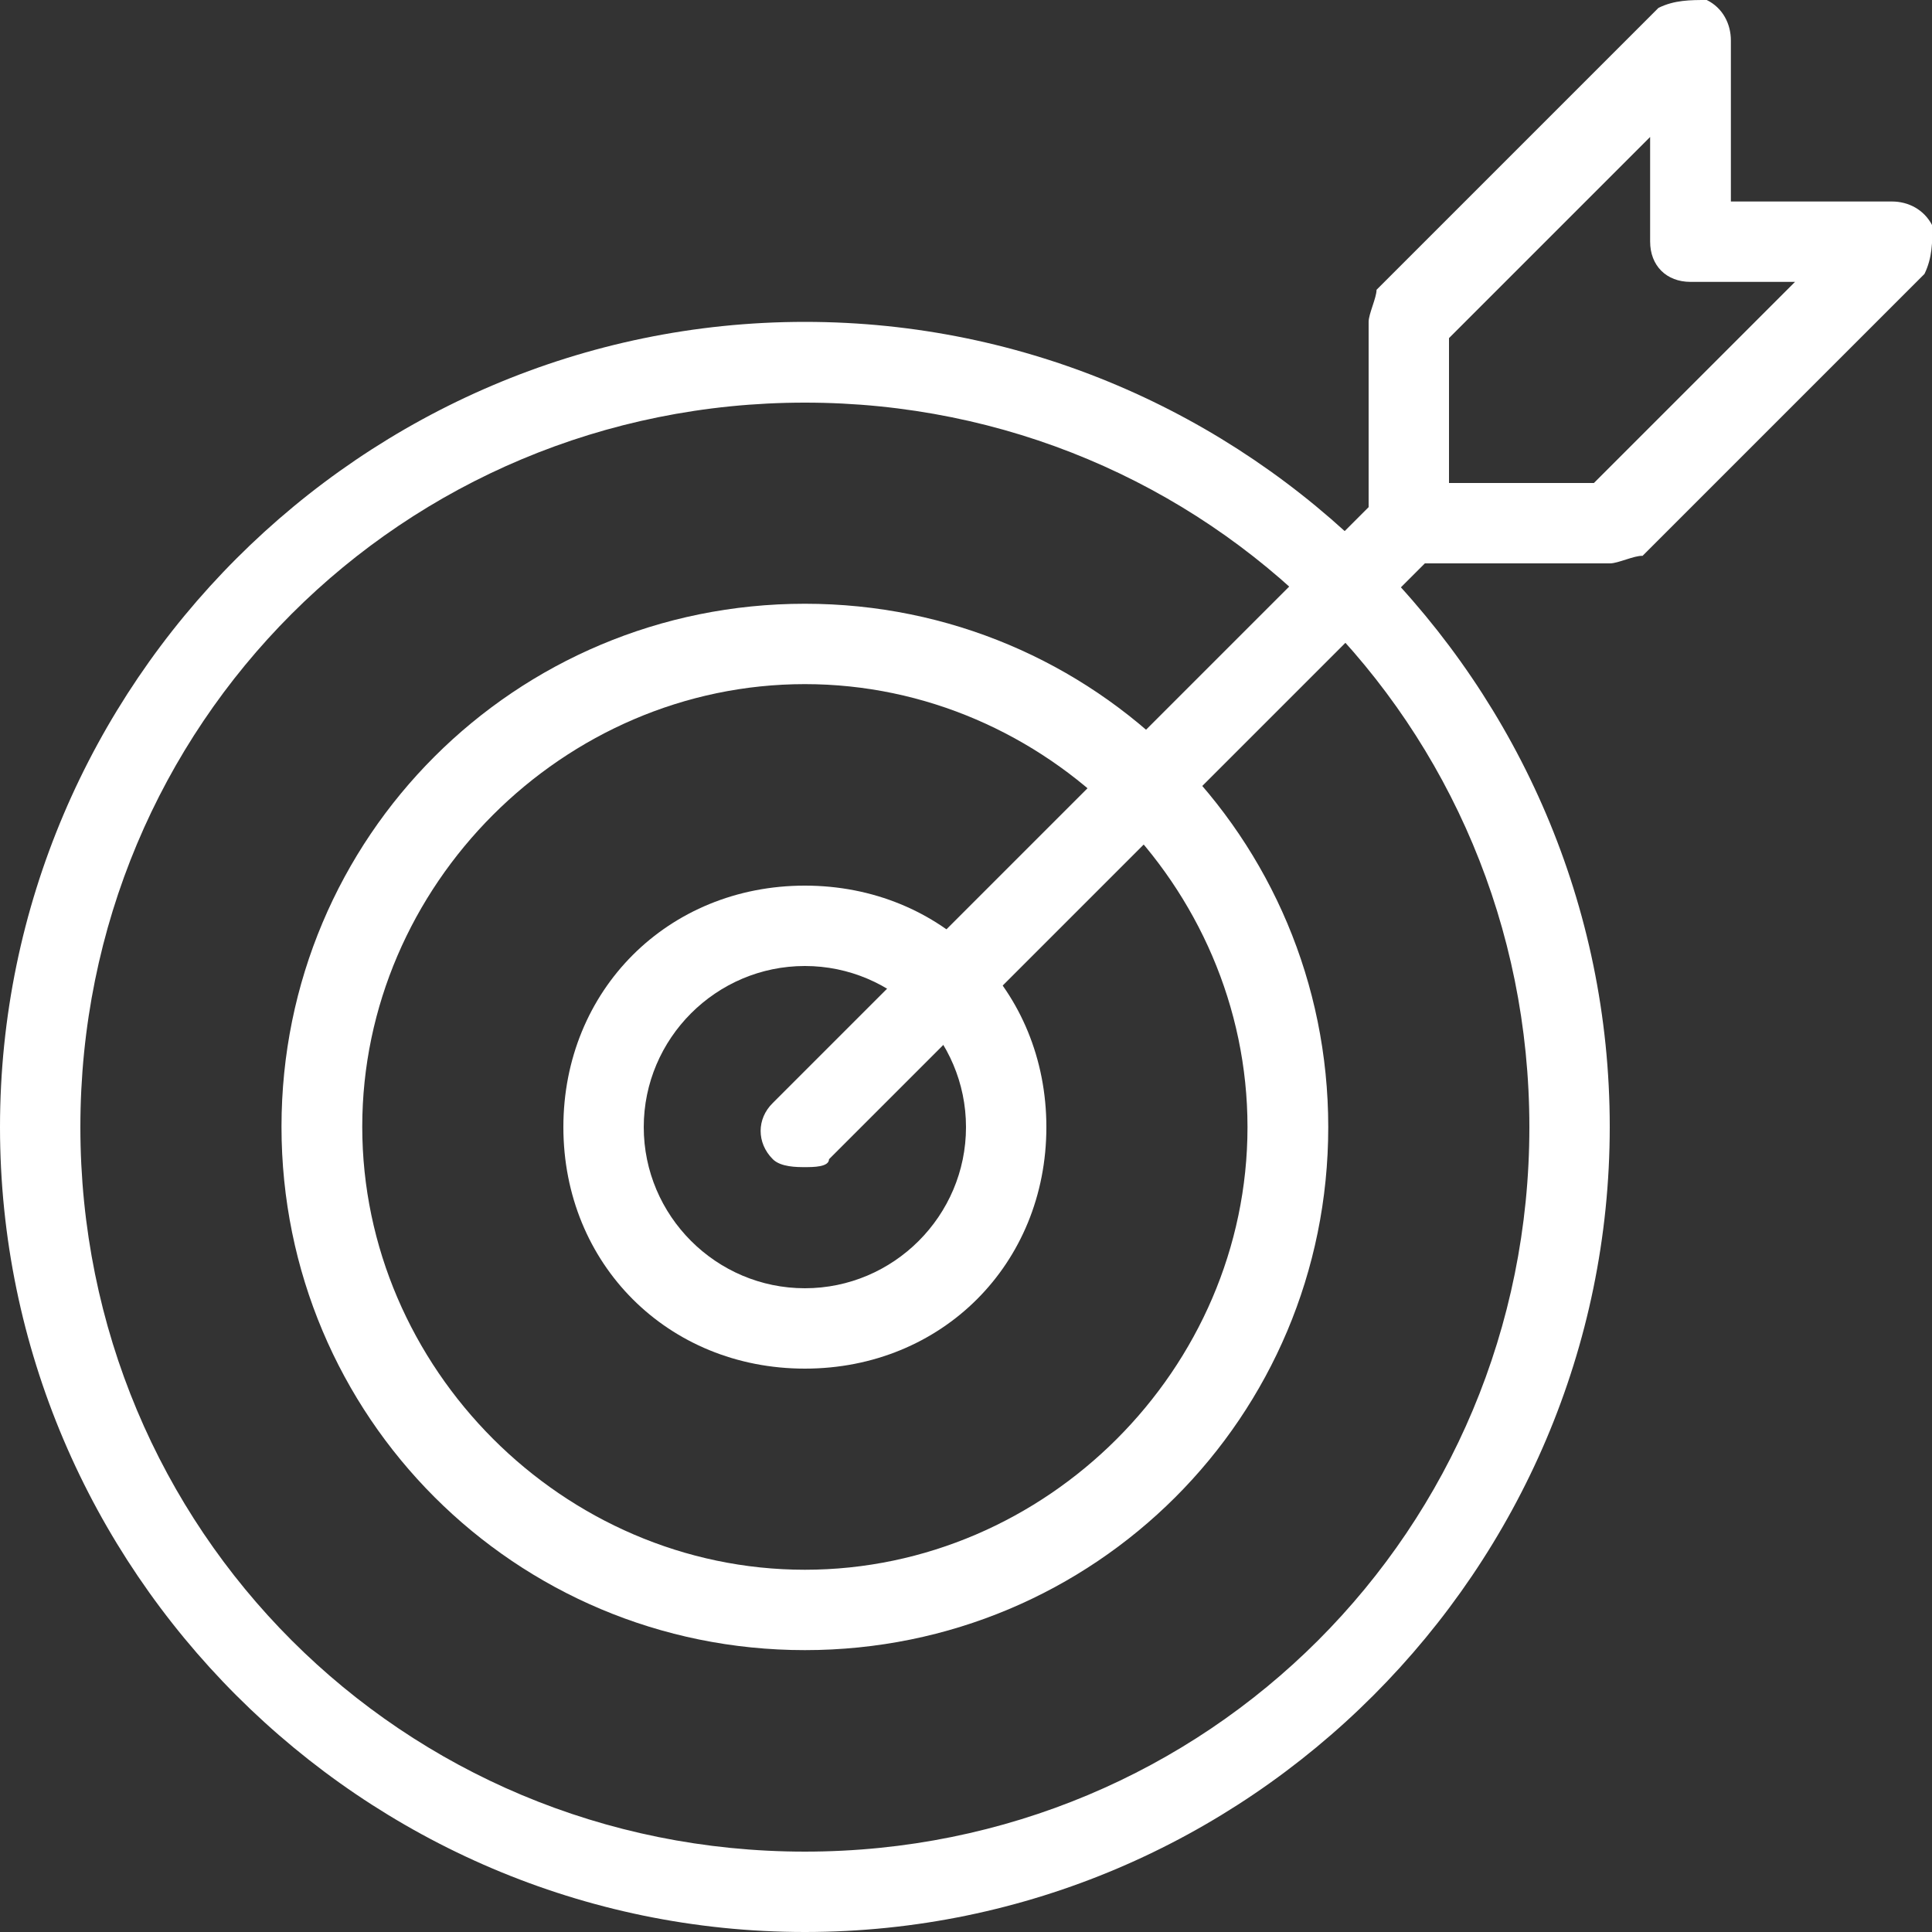
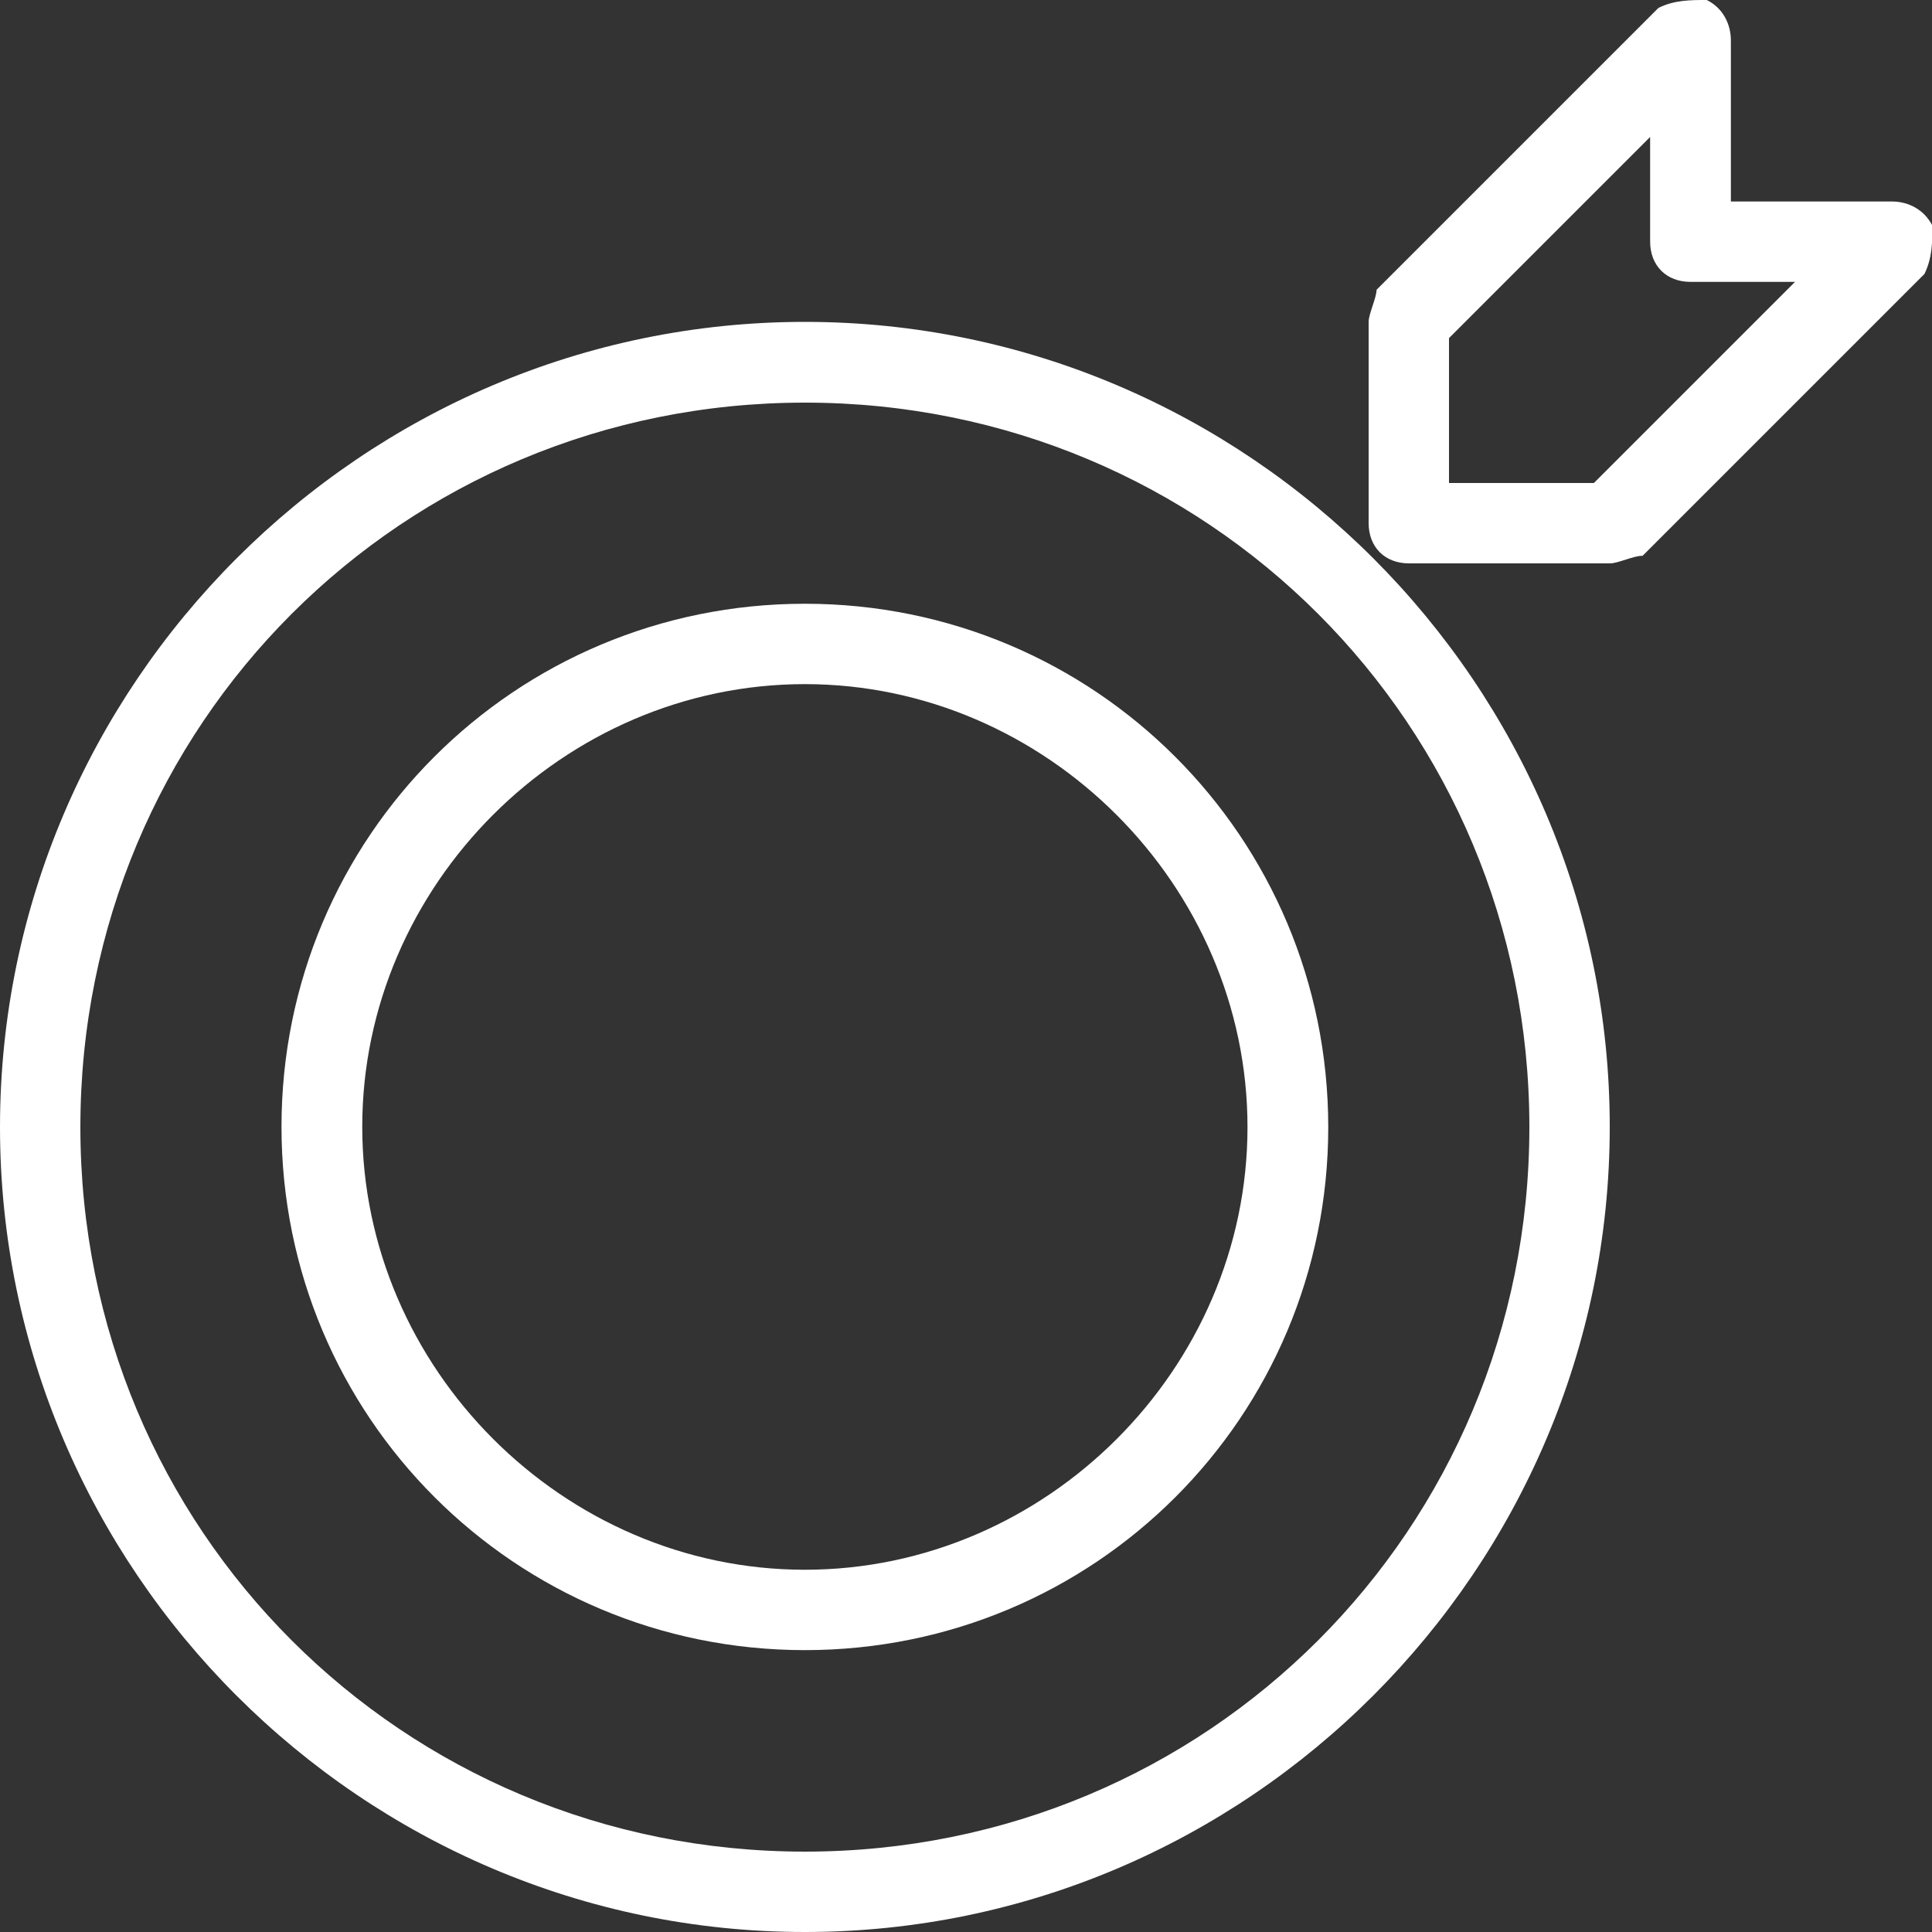
<svg xmlns="http://www.w3.org/2000/svg" version="1.1" id="light" x="0px" y="0px" viewBox="0 0 512 512" style="enable-background:new 0 0 512 512;" xml:space="preserve">
  <rect x="0" y="0" width="512" height="512" fill="#333333" stroke="none" />
  <style type="text/css">
	.st0{fill:#FFFFFF;}
</style>
  <g>
    <path class="st0" d="M213.3,512C96,512,0,416,0,298.7S96,85.3,213.3,85.3s213.3,96,213.3,213.3S330.7,512,213.3,512z M213.3,106.7   c-106.7,0-192,85.3-192,192s85.3,192,192,192s192-85.3,192-192S320,106.7,213.3,106.7z" />
  </g>
  <g>
    <path class="st0" d="M213.3,437.3c-76.8,0-138.7-61.9-138.7-138.7S136.5,160,213.3,160S352,221.9,352,298.7   S290.1,437.3,213.3,437.3z M213.3,181.3c-64,0-117.3,53.3-117.3,117.3S149.3,416,213.3,416s117.3-53.3,117.3-117.3   S277.3,181.3,213.3,181.3z" />
  </g>
  <g>
-     <path class="st0" d="M213.3,362.7c-36.3,0-64-27.7-64-64s27.7-64,64-64s64,27.7,64,64S249.6,362.7,213.3,362.7z M213.3,256   c-23.5,0-42.7,19.2-42.7,42.7s19.2,42.7,42.7,42.7s42.7-19.2,42.7-42.7S236.8,256,213.3,256z" />
-   </g>
+     </g>
  <g>
-     <path class="st0" d="M213.3,309.3c-2.1,0-6.4,0-8.5-2.1c-4.3-4.3-4.3-10.7,0-14.9l160-160c4.3-4.3,10.7-4.3,14.9,0   c4.3,4.3,4.3,10.7,0,14.9l-160,160C219.7,309.3,215.5,309.3,213.3,309.3L213.3,309.3z" />
-   </g>
+     </g>
  <g>
    <path class="st0" d="M426.7,149.3h-53.3c-6.4,0-10.7-4.3-10.7-10.7V85.3c0-2.1,2.1-6.4,2.1-8.5l74.7-74.7C443.7,0,448,0,452.3,0   c4.3,2.1,6.4,6.4,6.4,10.7v42.7h42.7c4.3,0,8.5,2.1,10.7,6.4c0,4.3,0,8.5-2.1,12.8l-74.7,74.7C433.1,147.2,428.8,149.3,426.7,149.3   z M384,128h38.4l53.3-53.3H448c-6.4,0-10.7-4.3-10.7-10.7V36.3L384,89.6V128z" />
  </g>
</svg>